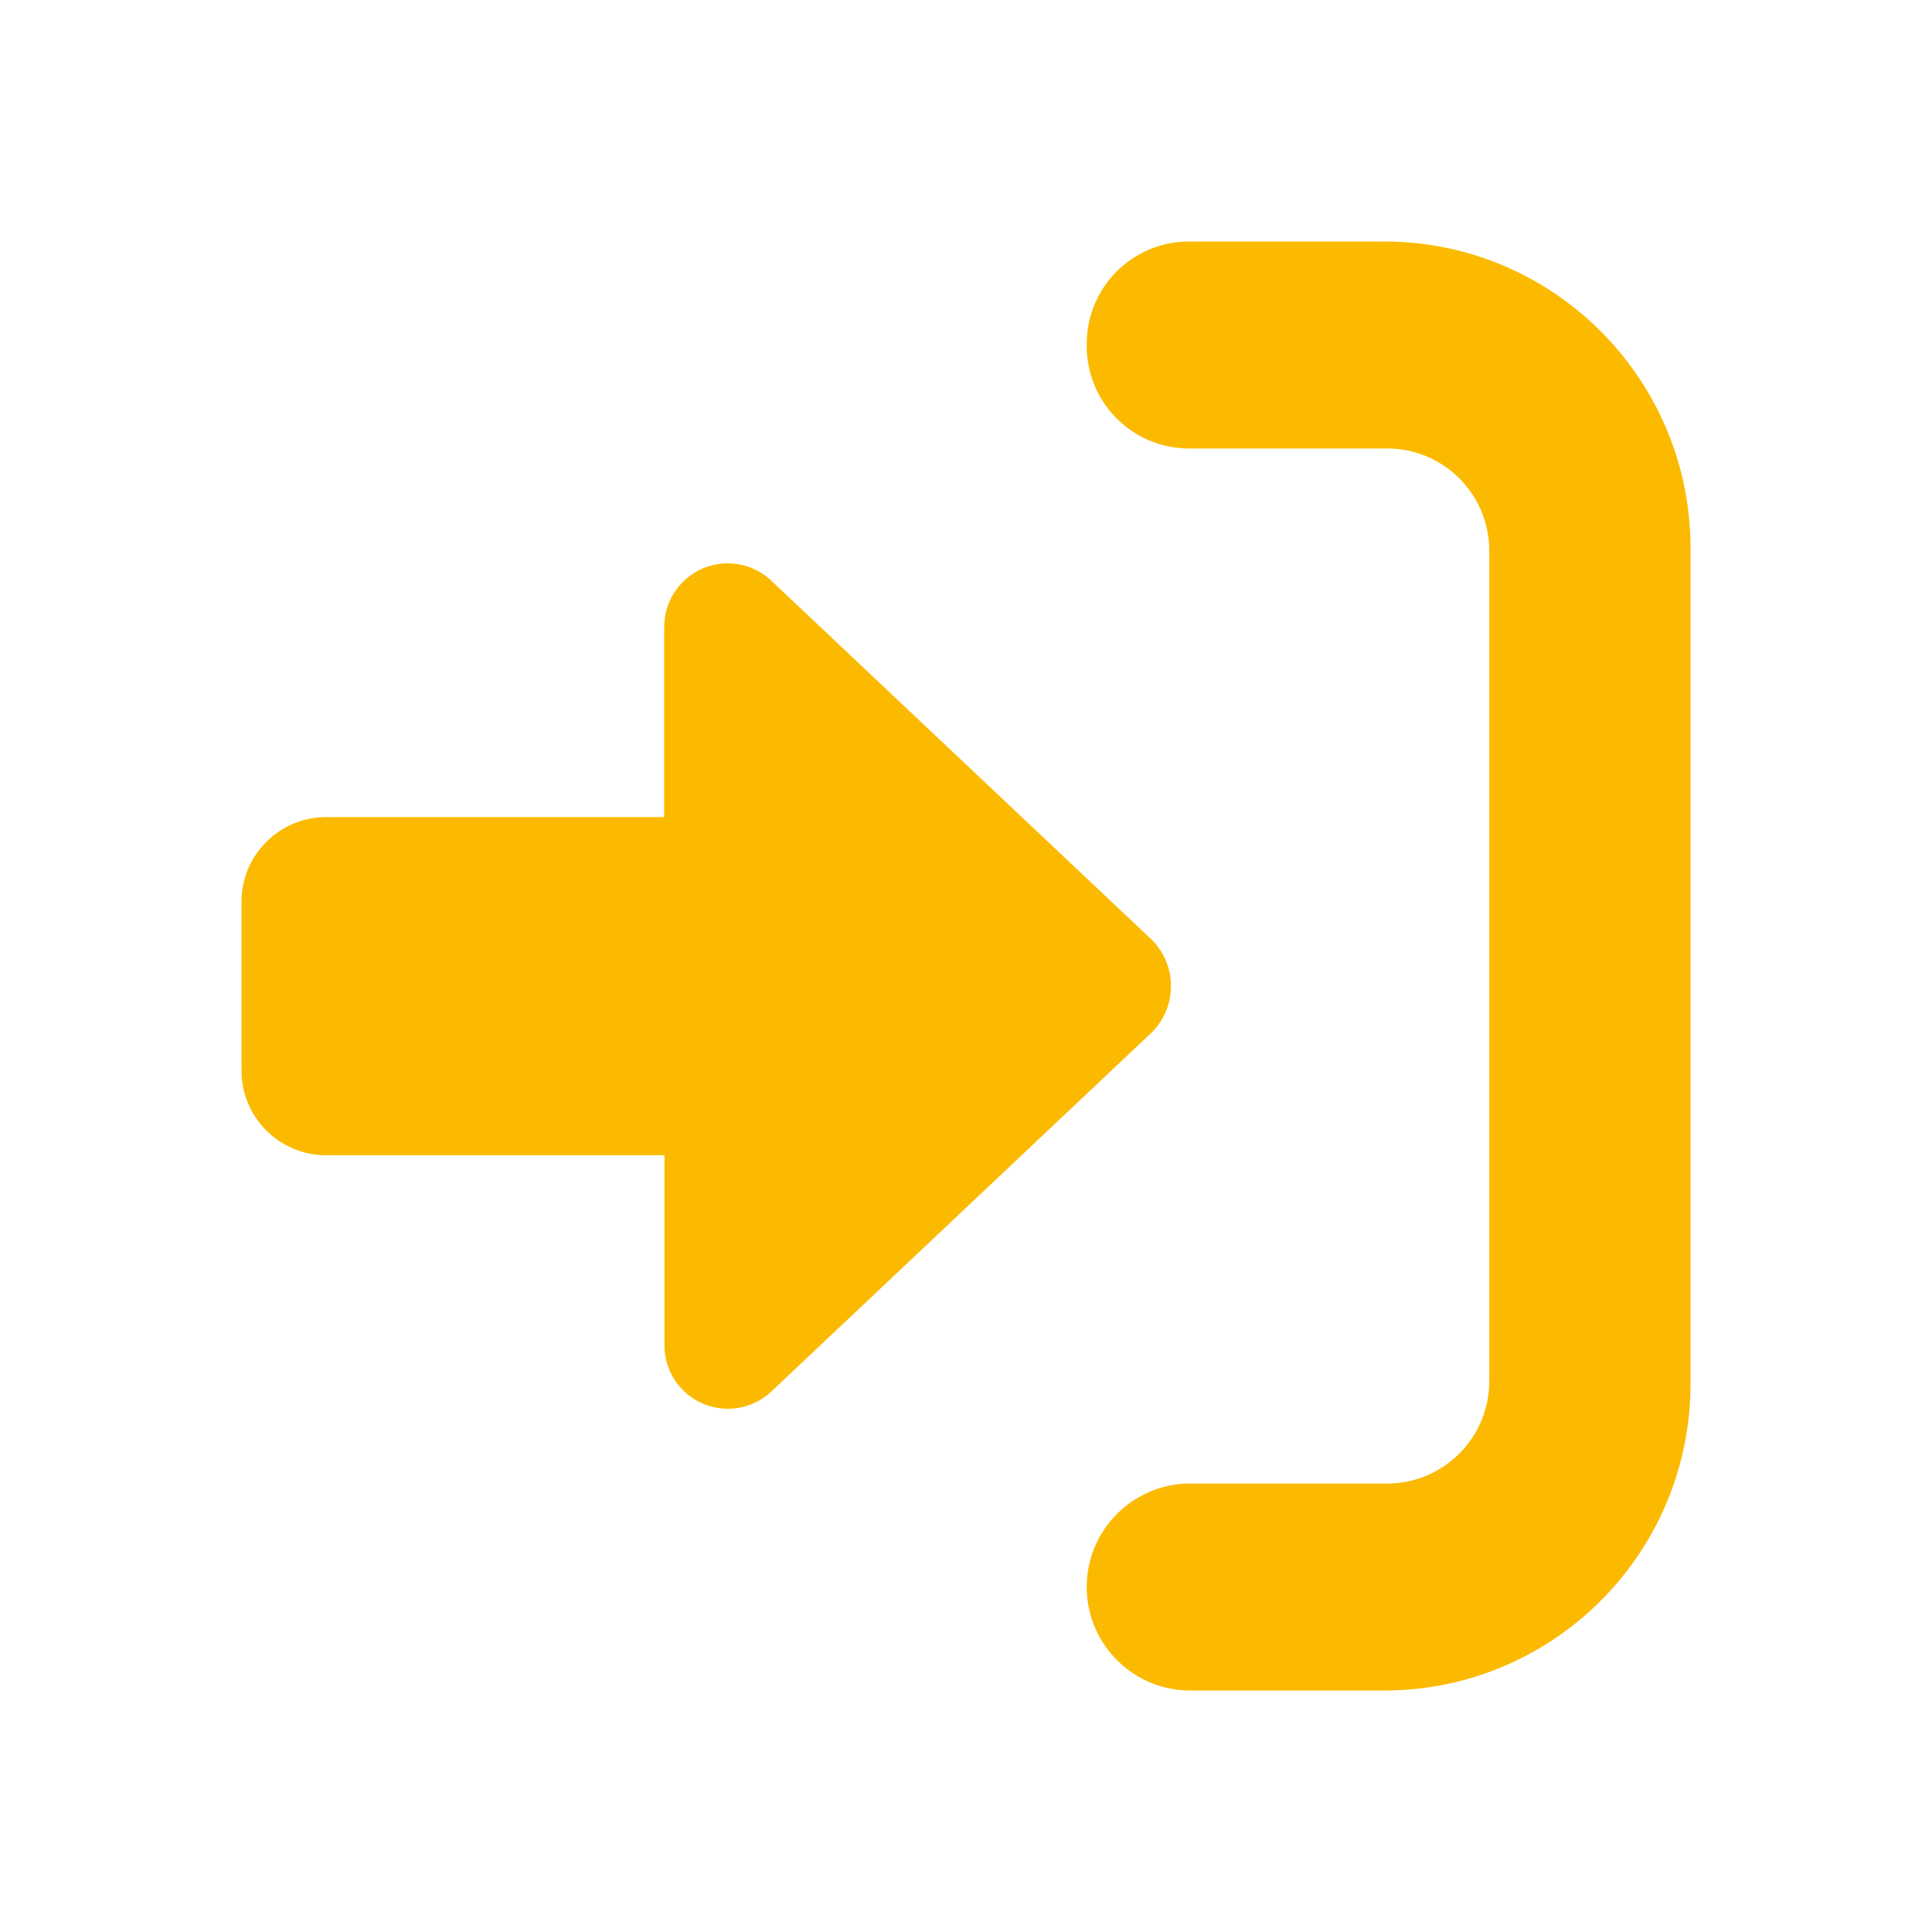
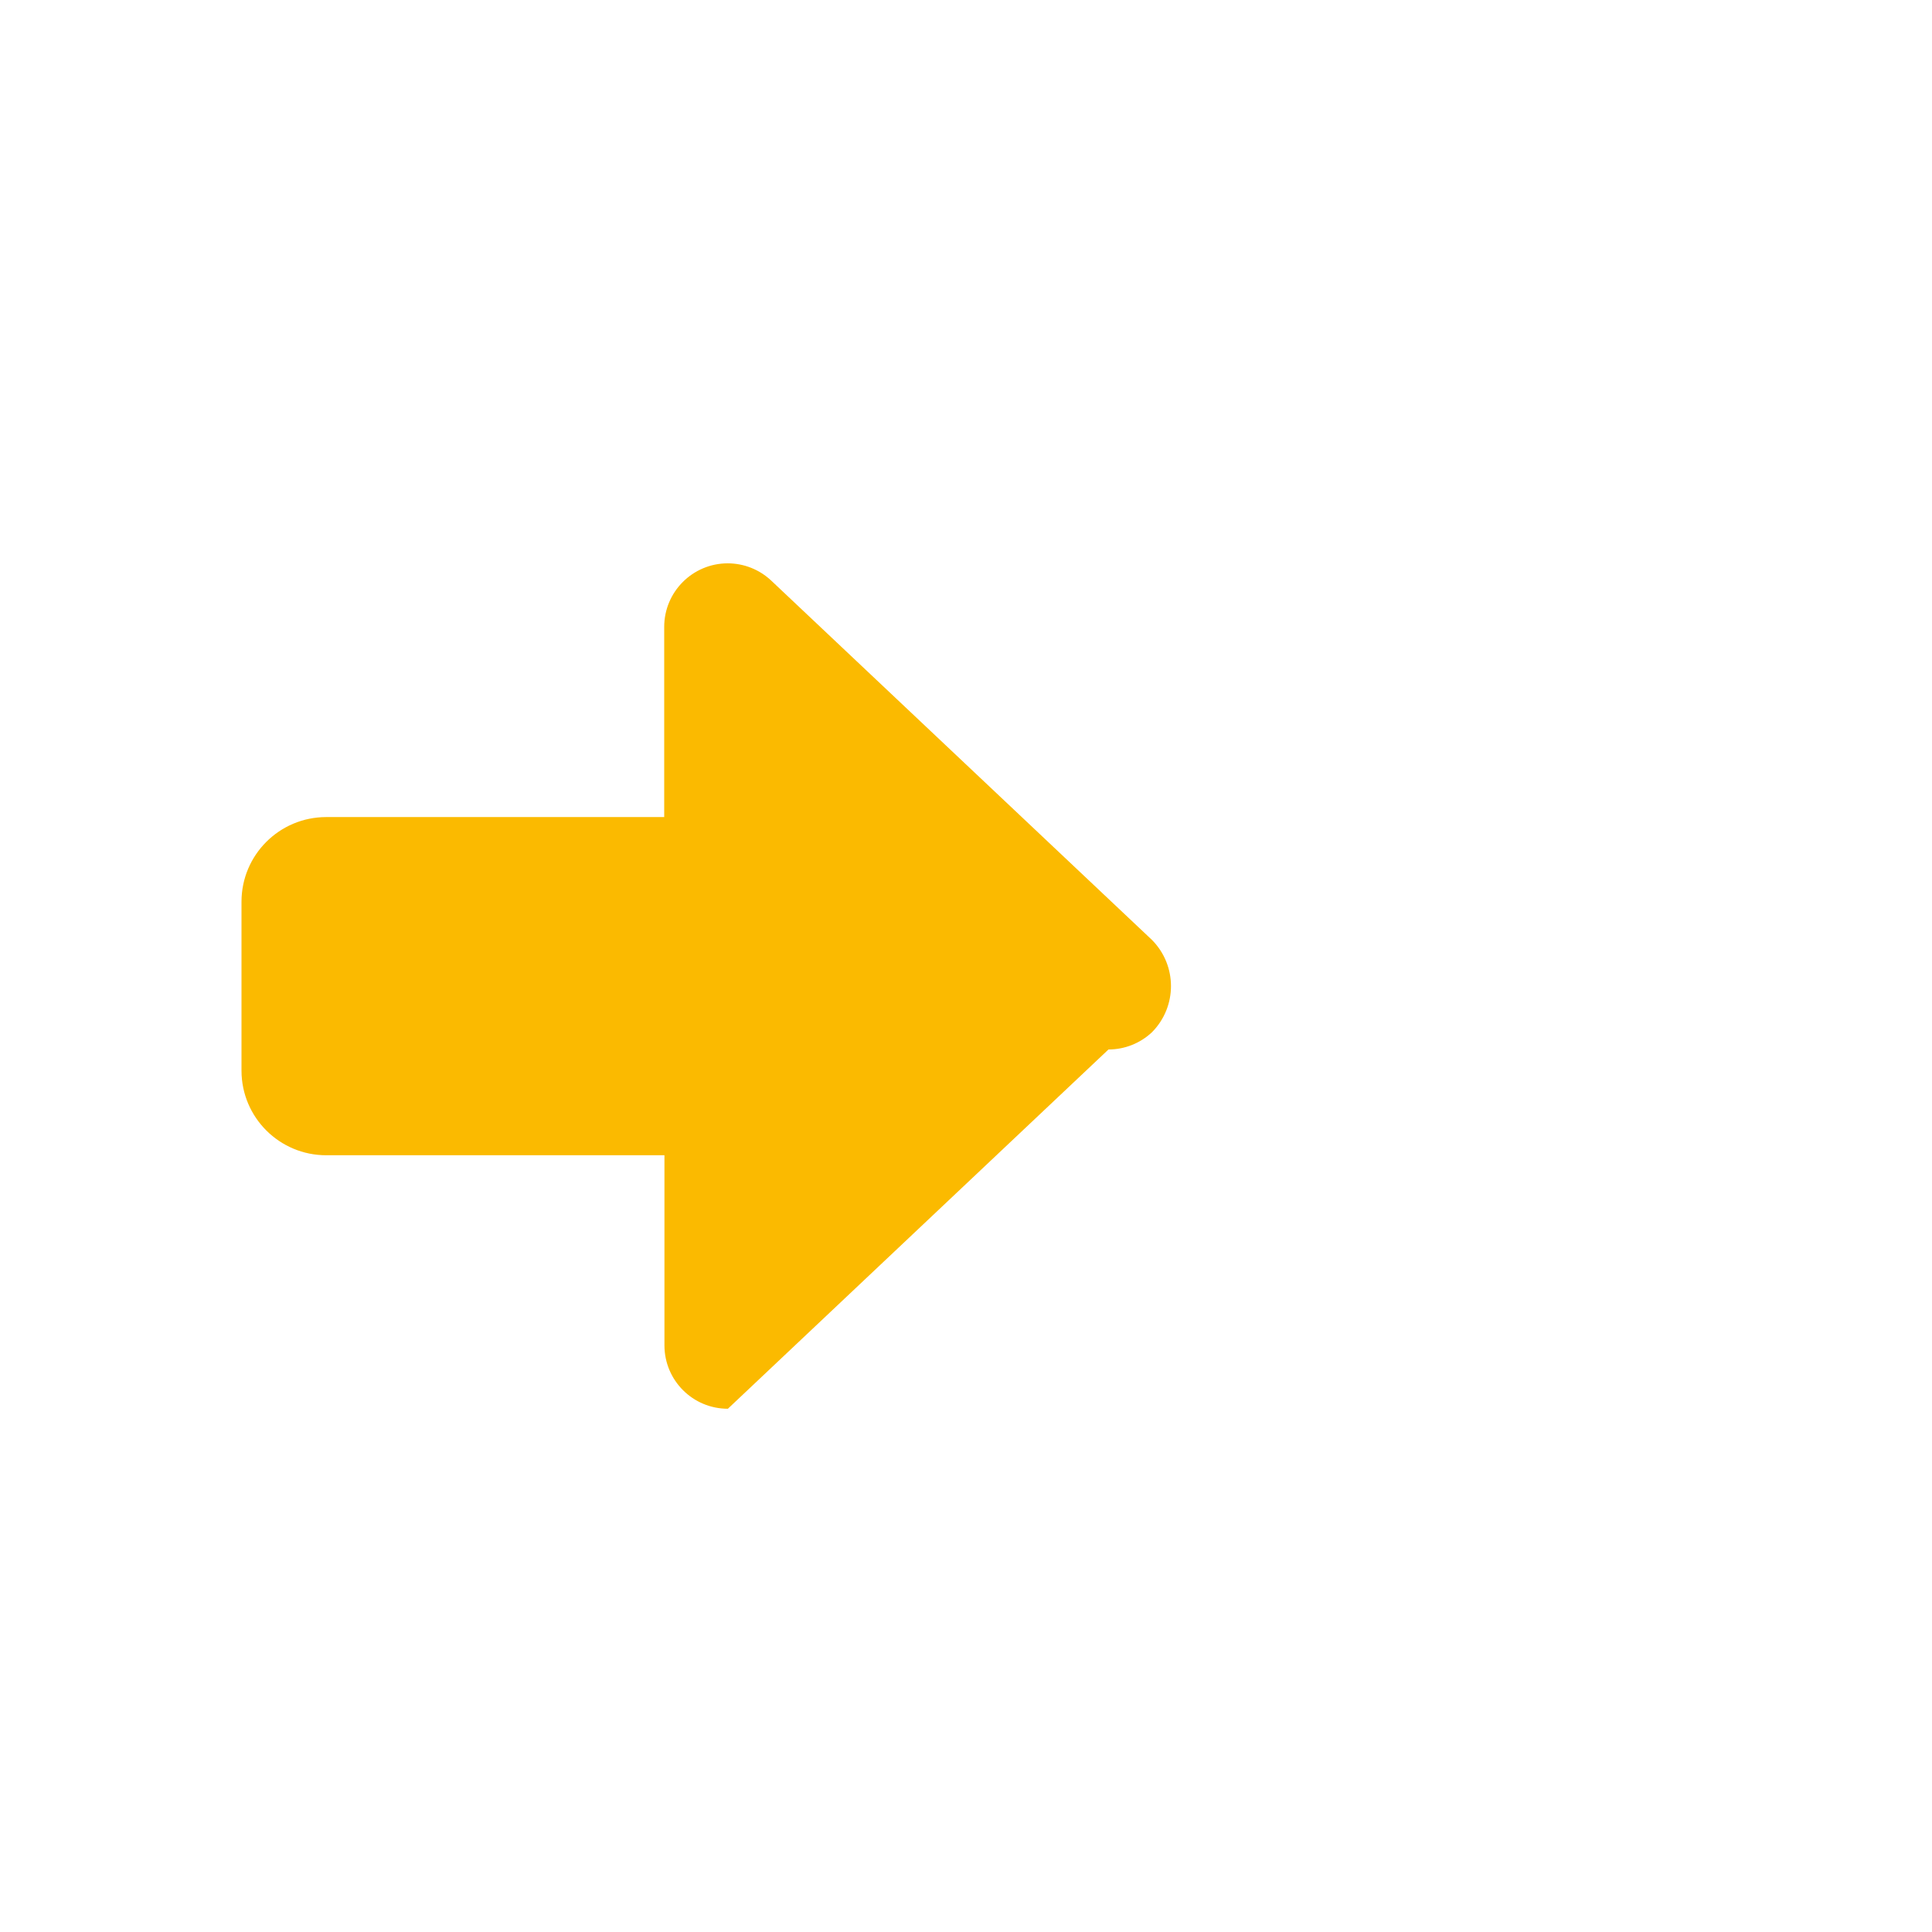
<svg xmlns="http://www.w3.org/2000/svg" id="a" width="24" height="24" viewBox="0 0 24 24">
  <g id="b">
-     <path id="c" d="M9.042,17.5c-.435,0-.787-.351-.788-.786,0,0,0,0,0-.001v-2.362H4.054c-.581,.001-1.053-.469-1.054-1.05,0,0,0,0,0-.001v-2.1c.001-.58,.471-1.049,1.051-1.05h4.2v-2.362c0-.436,.353-.789,.788-.79,.202,0,.396,.077,.543,.216l4.728,4.462c.315,.318,.315,.829,0,1.147l-4.728,4.463c-.146,.137-.339,.214-.54,.214Z" style="fill:#FBBA00;" />
-     <path id="d" d="M17.25,21h-2.5c-.71-.02-1.269-.611-1.25-1.321,.019-.682,.568-1.231,1.25-1.25h2.5c.7-.011,1.259-.587,1.25-1.287V6.857c.009-.7-.55-1.275-1.25-1.286h-2.5c-.699-.011-1.258-.586-1.25-1.285-.009-.7,.55-1.275,1.25-1.286h2.5c2.099,.032,3.777,1.758,3.75,3.857v10.285c.027,2.1-1.65,3.826-3.75,3.858Z" style="fill:#FBBA00;" />
+     <path id="c" d="M9.042,17.5c-.435,0-.787-.351-.788-.786,0,0,0,0,0-.001v-2.362H4.054c-.581,.001-1.053-.469-1.054-1.05,0,0,0,0,0-.001v-2.1c.001-.58,.471-1.049,1.051-1.05h4.2v-2.362c0-.436,.353-.789,.788-.79,.202,0,.396,.077,.543,.216l4.728,4.462c.315,.318,.315,.829,0,1.147c-.146,.137-.339,.214-.54,.214Z" style="fill:#FBBA00;" />
  </g>
</svg>